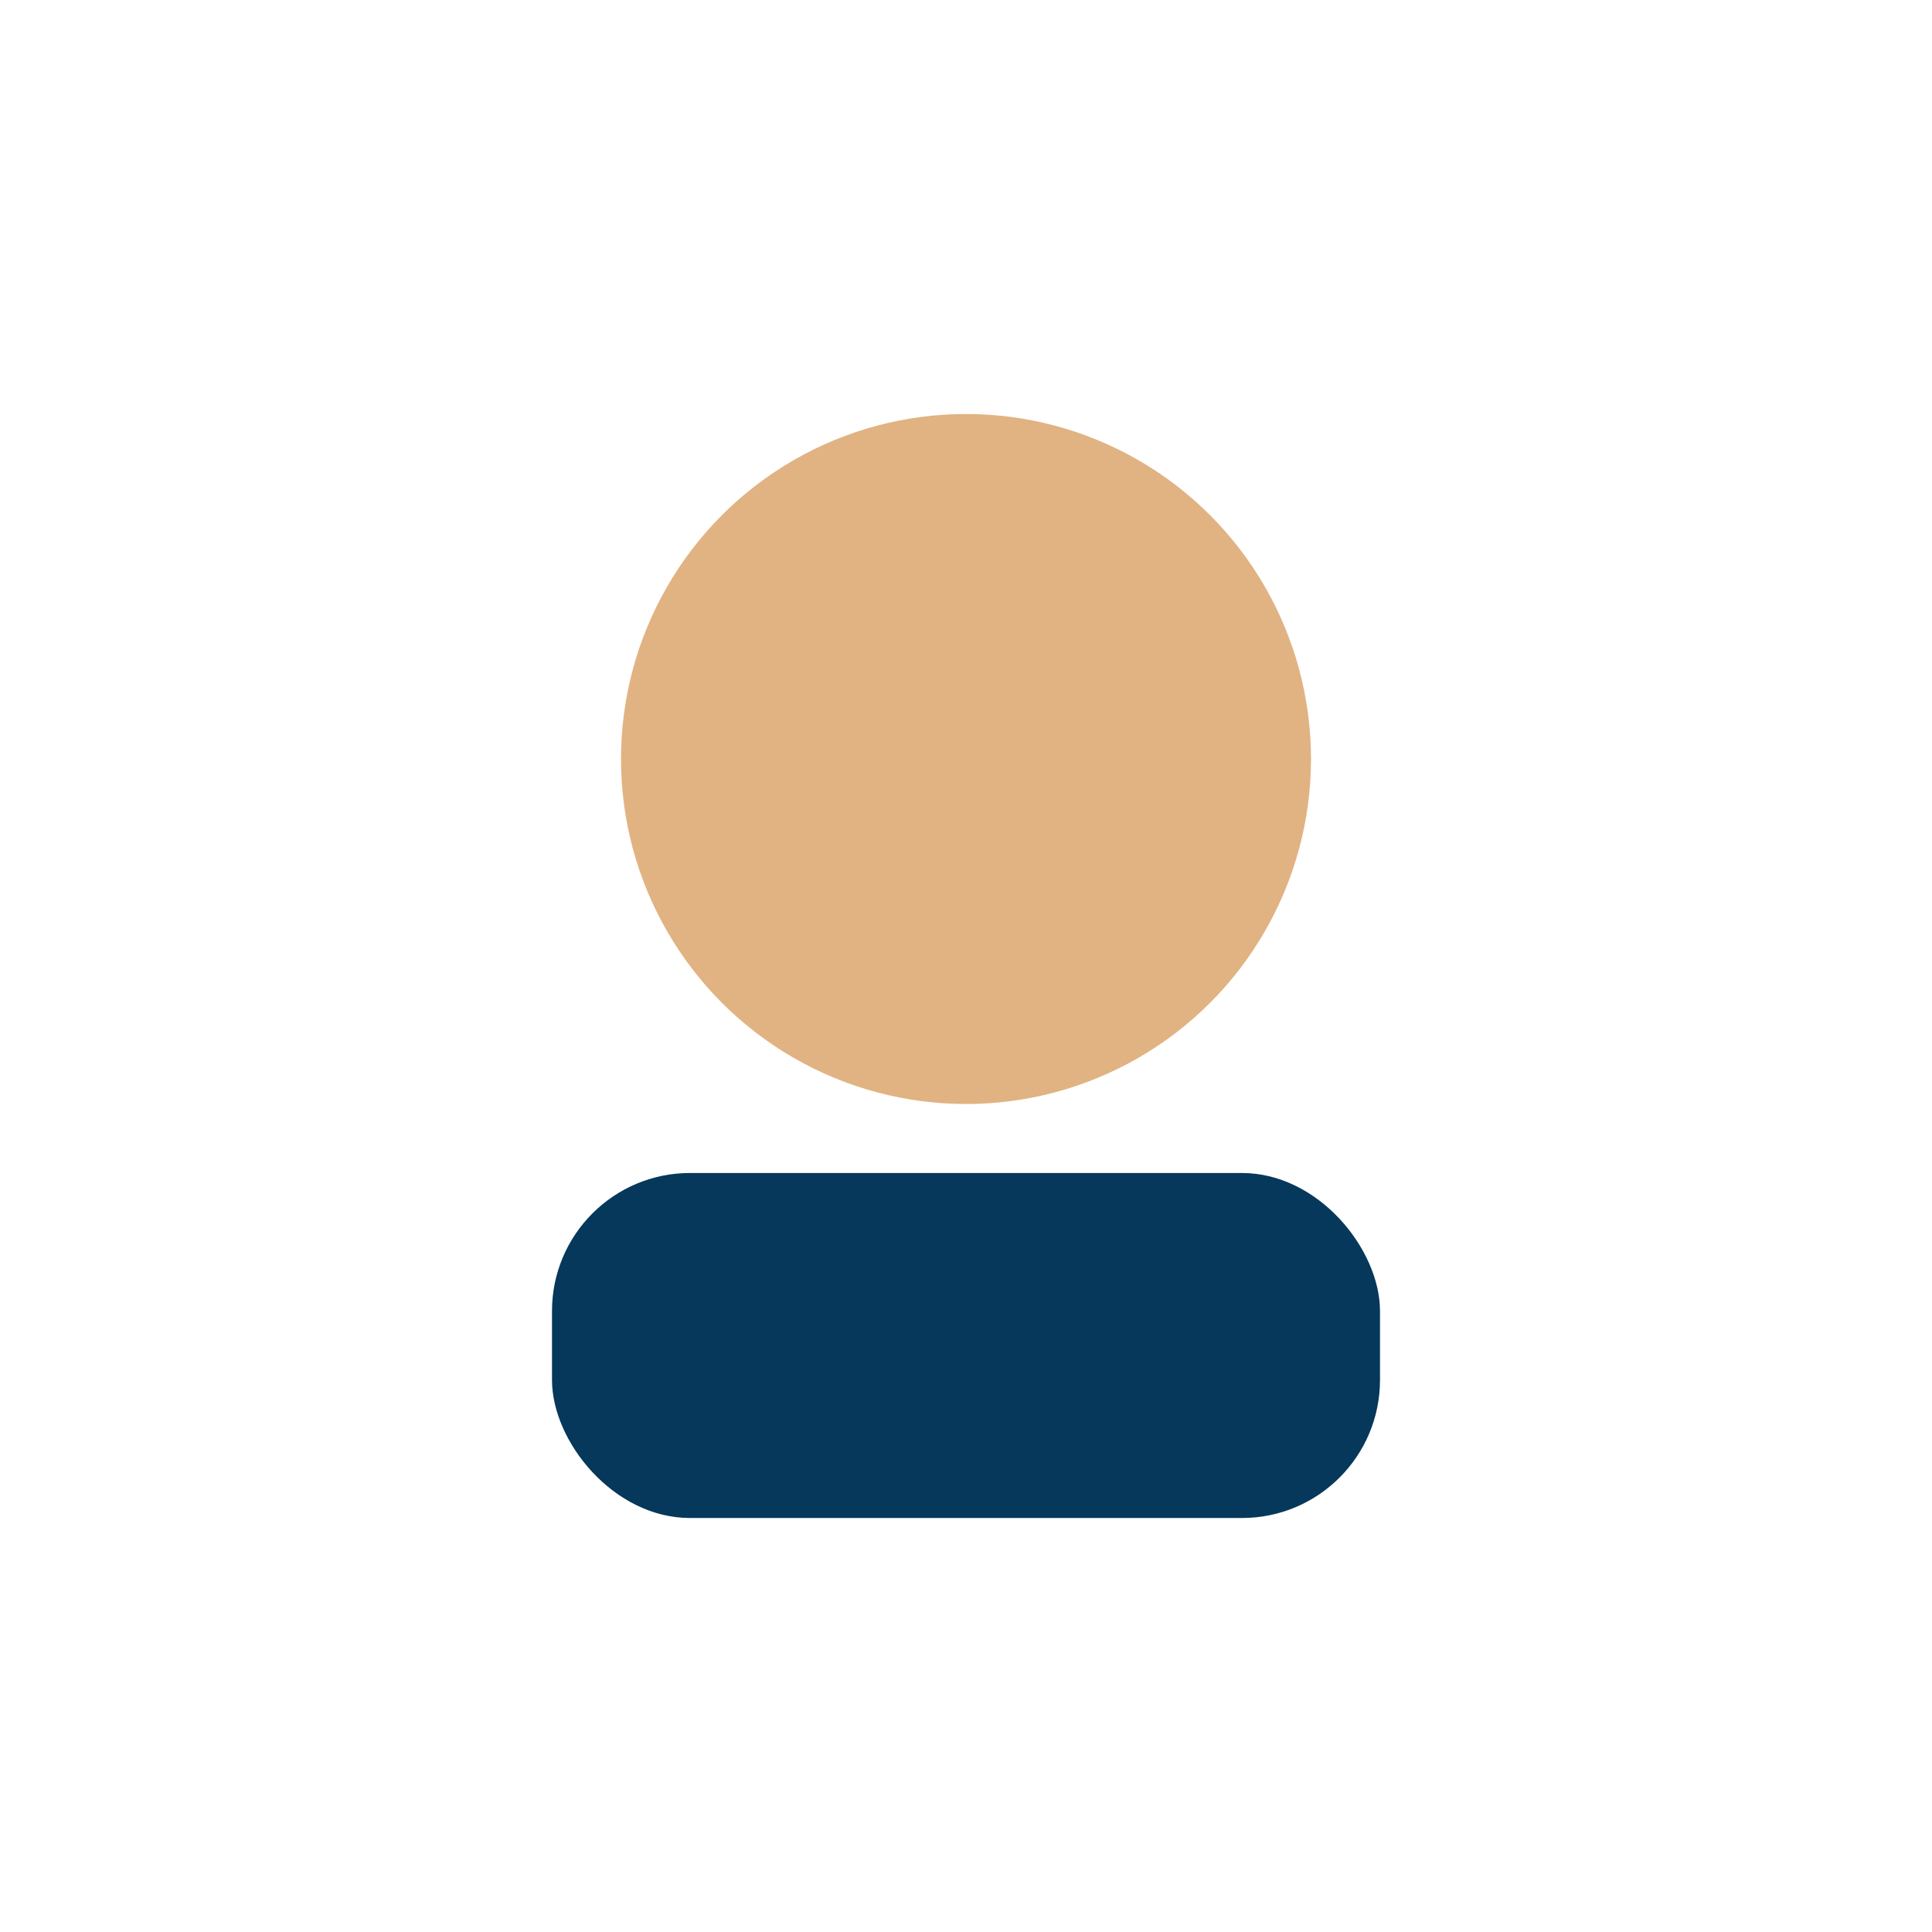
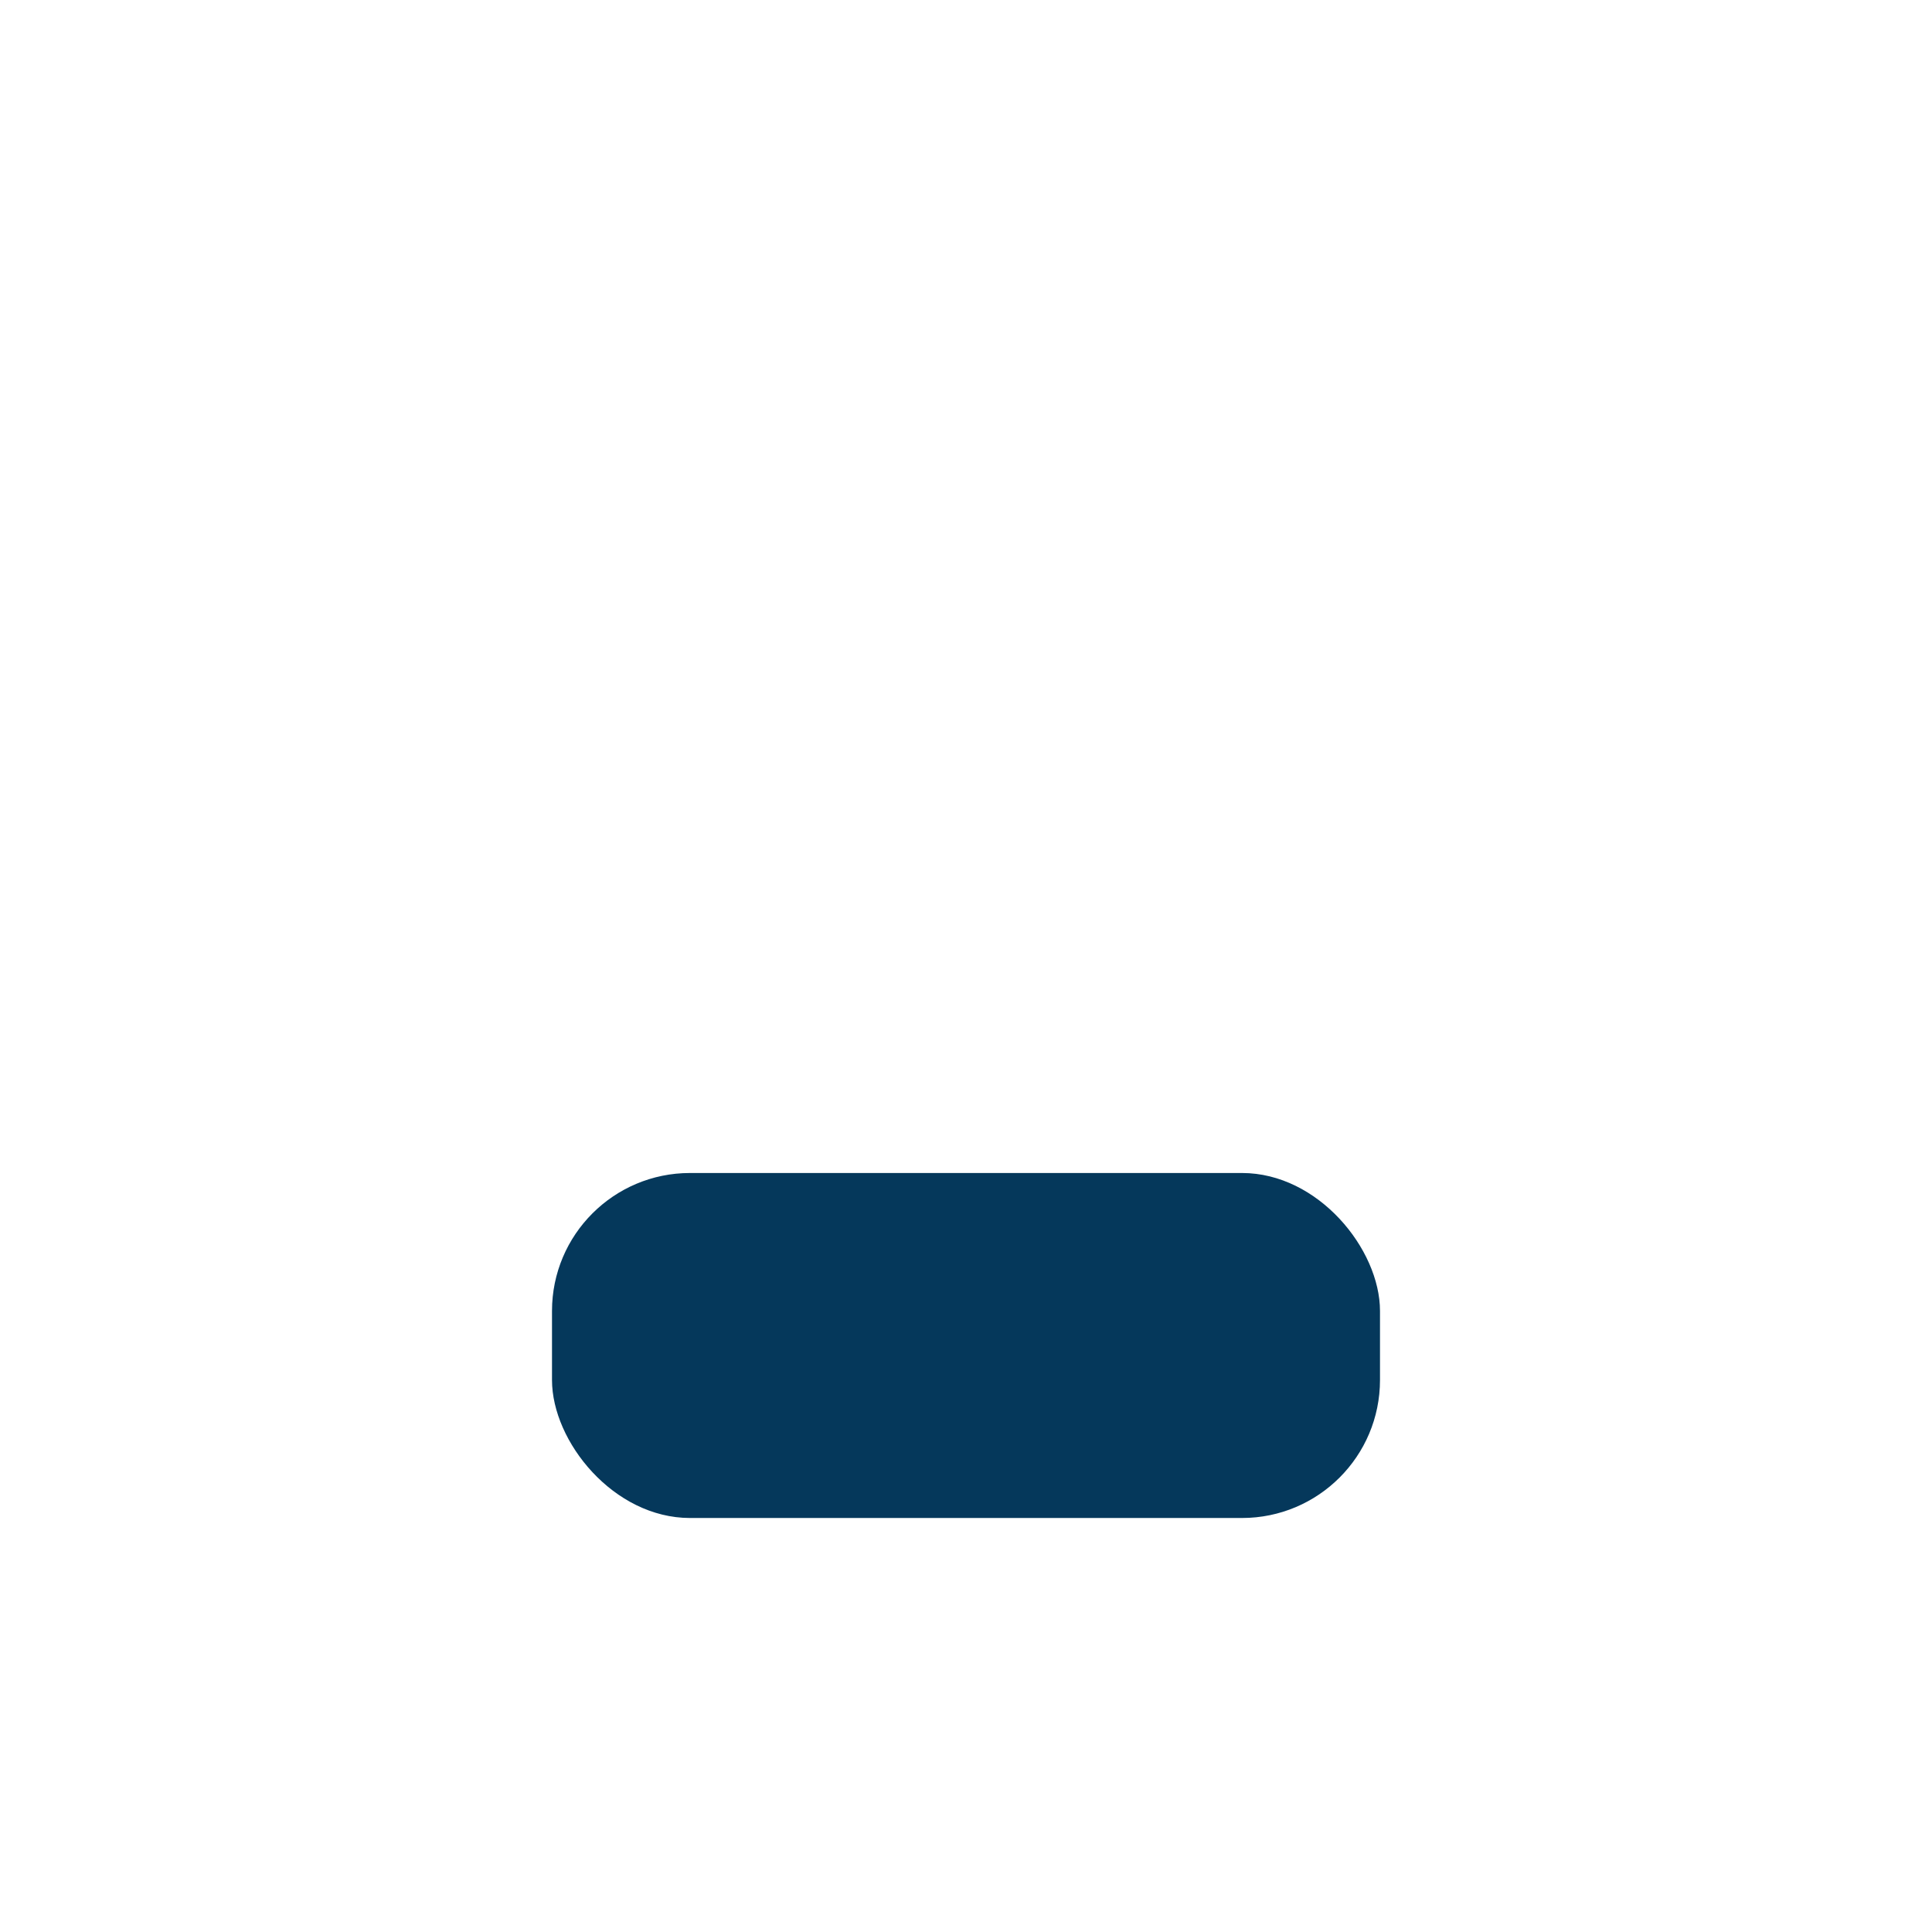
<svg xmlns="http://www.w3.org/2000/svg" width="28" height="28" viewBox="0 0 28 28">
-   <circle cx="14" cy="11" r="5" fill="#E1B382" />
  <rect x="8" y="17" width="12" height="5" rx="2" fill="#05385B" />
</svg>